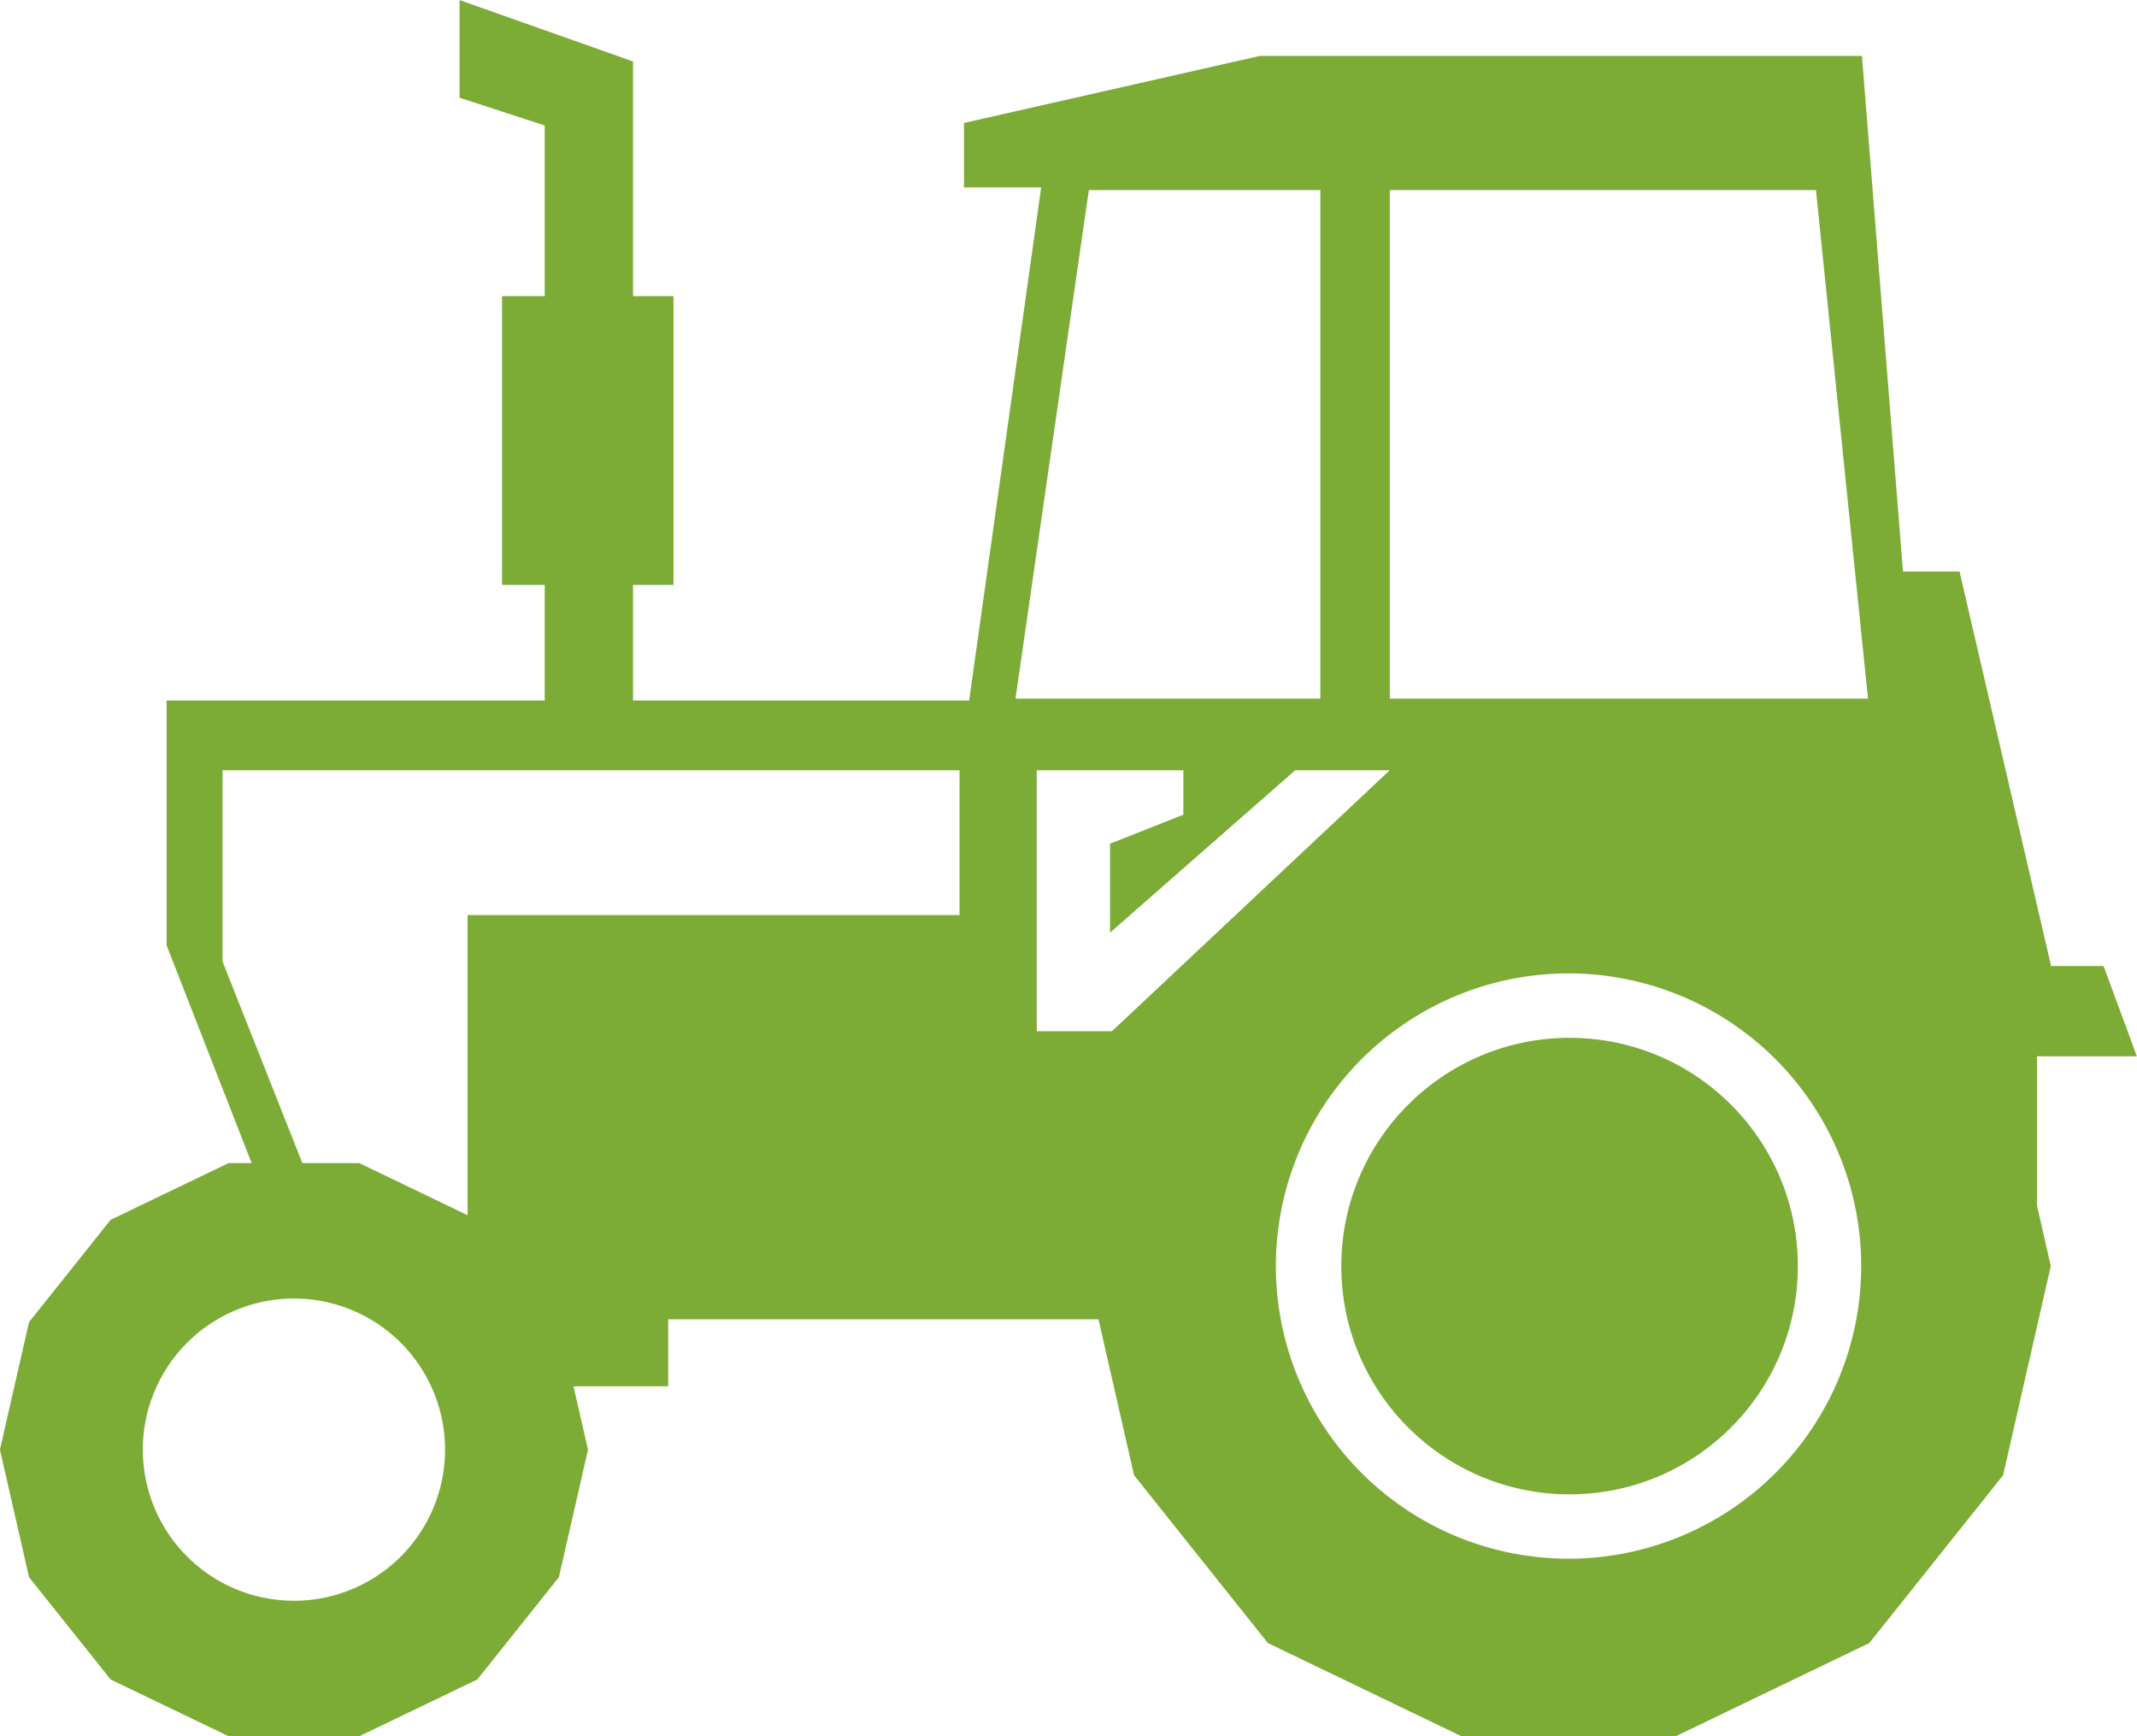
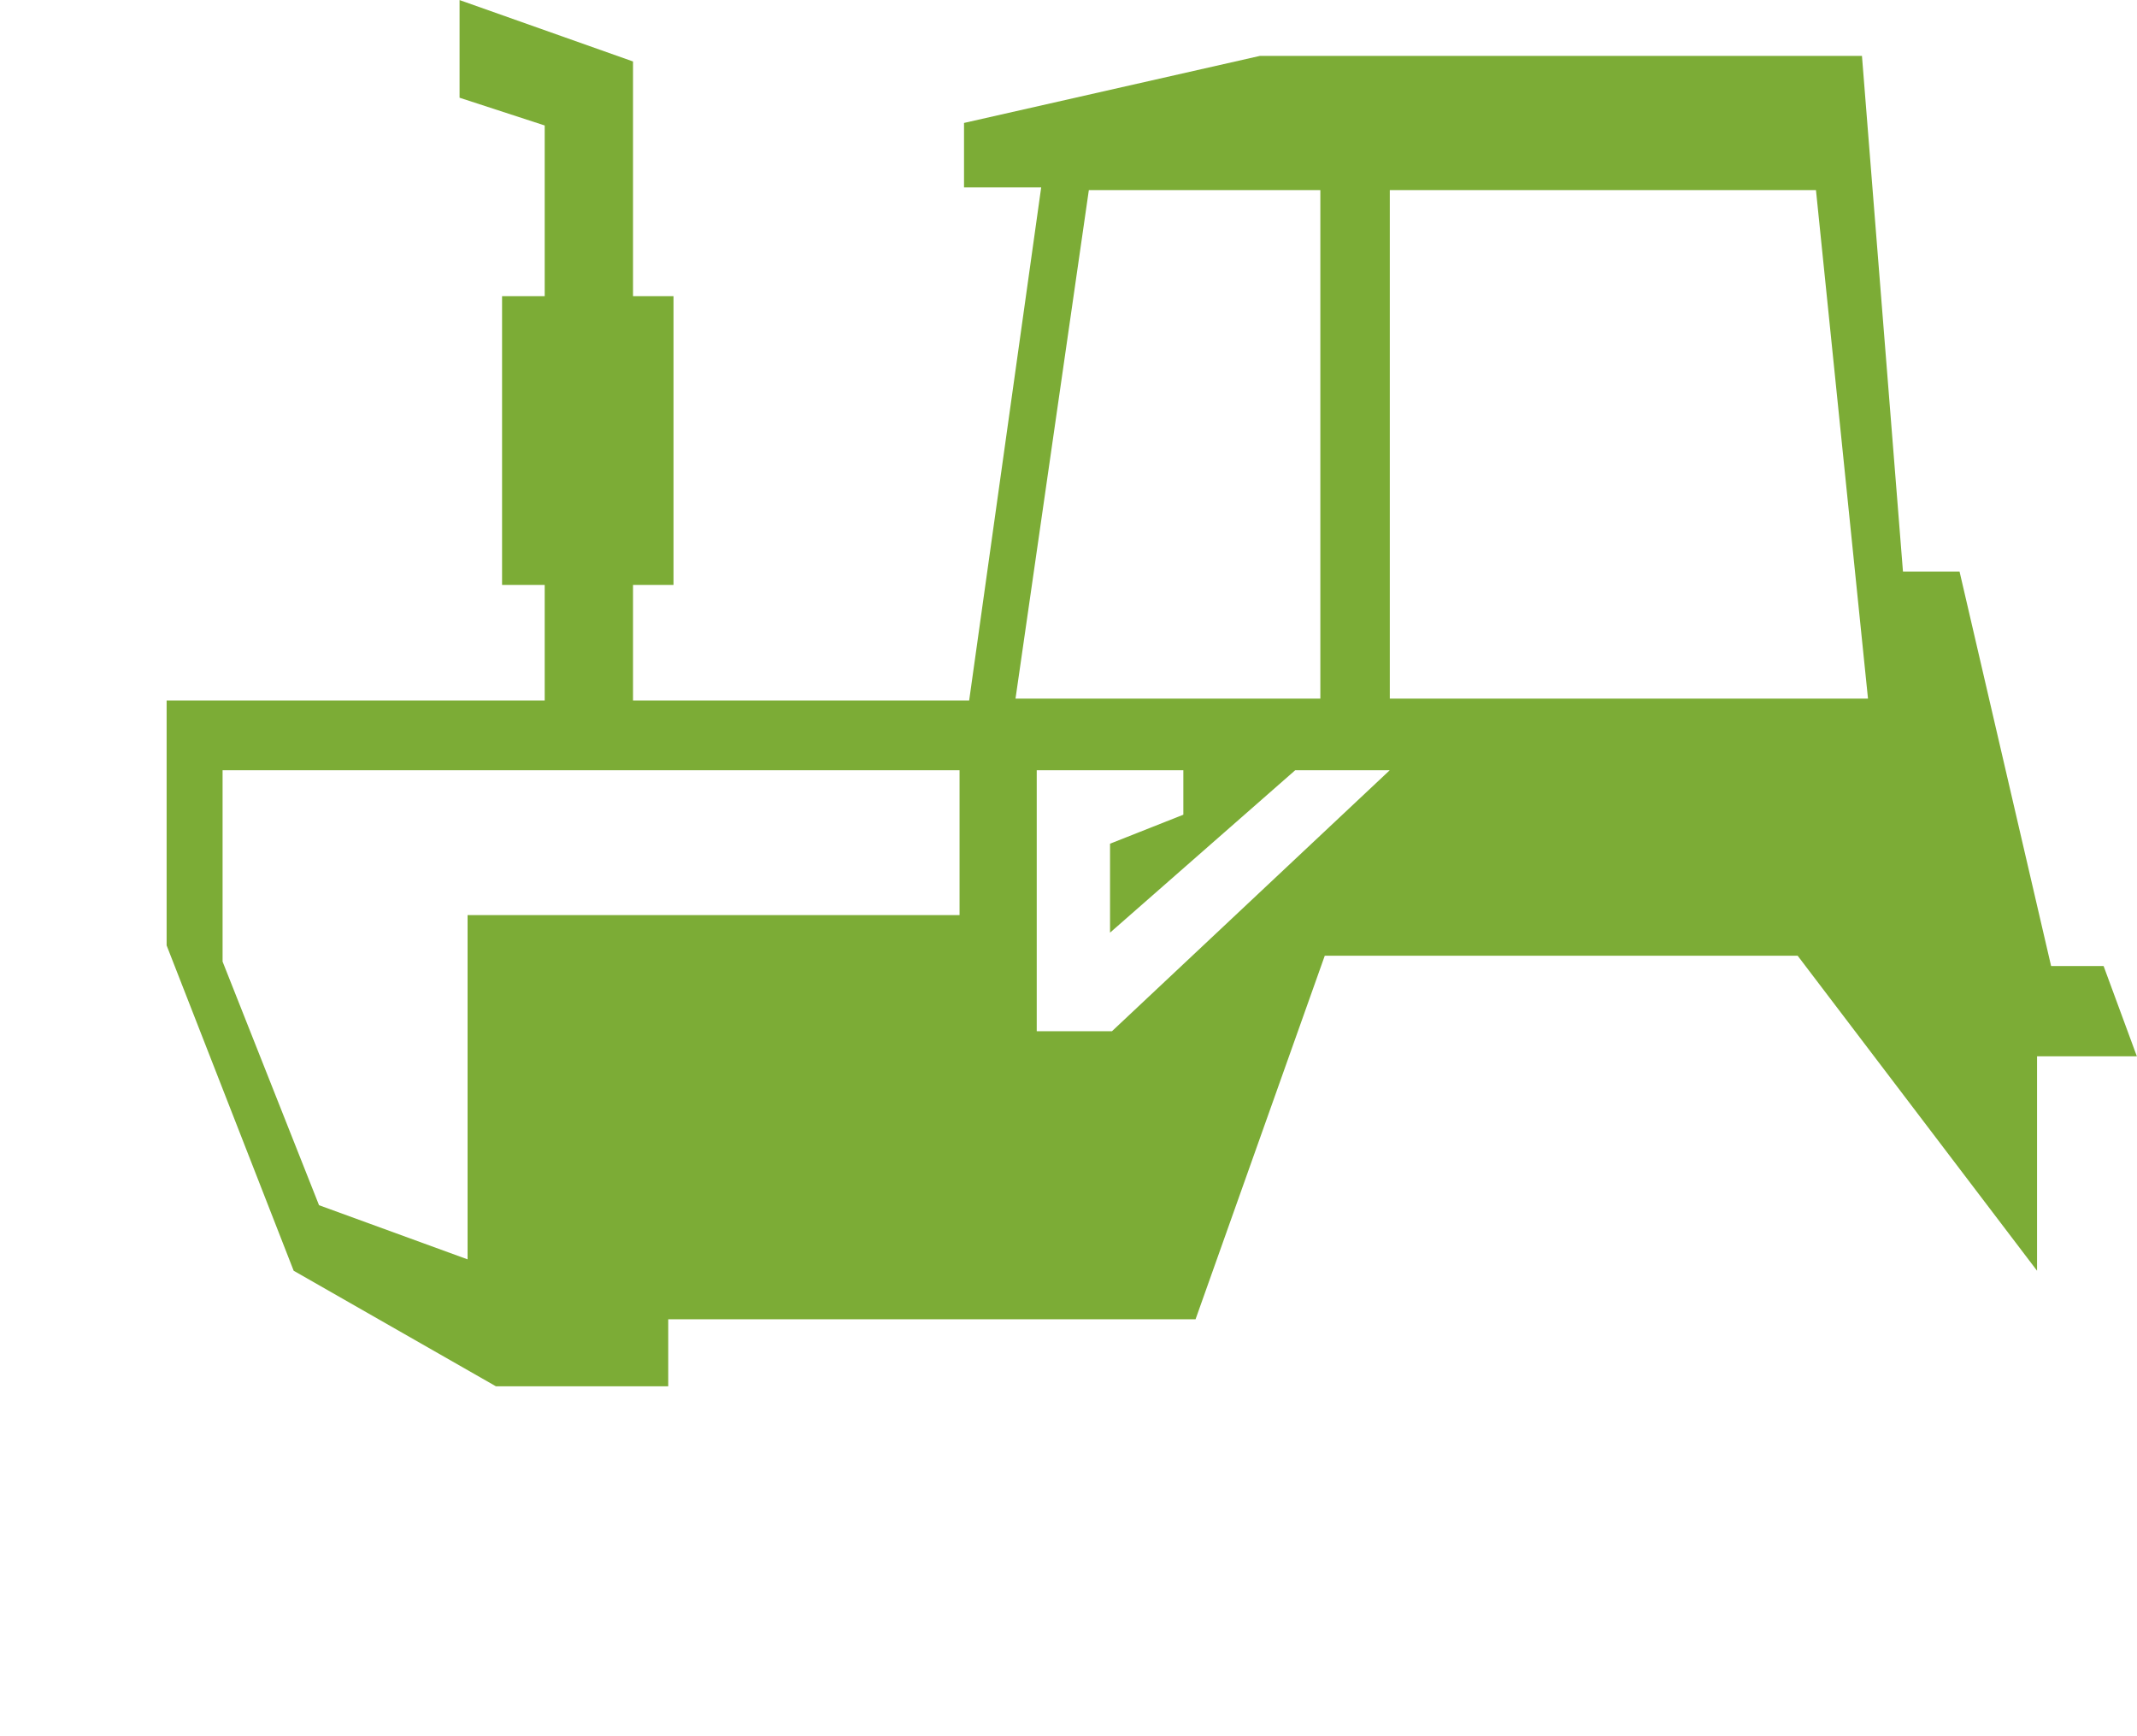
<svg xmlns="http://www.w3.org/2000/svg" width="61.599" height="50.049" viewBox="0 0 61.599 50.049">
  <g id="Group_5257" data-name="Group 5257" transform="translate(-330.782 -464.689)">
-     <path id="Path_19" data-name="Path 19" d="M435.625,529.757l-3.857-4.837-5.574-2.684h-6.187l-5.574,2.684-3.857,4.837-1.377,6.031,1.377,6.031,3.857,4.837,5.574,2.684h6.187l5.574-2.684,3.857-4.837L437,535.789ZM423.1,544.224a8.436,8.436,0,1,1,8.435-8.435A8.435,8.435,0,0,1,423.1,544.224Z" transform="translate(-47.104 -34.603)" fill="#7cac36" />
-     <path id="Path_20" data-name="Path 20" d="M346.889,553.212l-2.351-2.948-3.4-1.636H337.37l-3.4,1.636-2.351,2.948-.839,3.677.839,3.676,2.351,2.948,3.4,1.636h3.771l3.4-1.636,2.351-2.948.839-3.676Zm-7.634,8.032a4.356,4.356,0,1,1,4.356-4.356A4.356,4.356,0,0,1,339.255,561.245Z" transform="translate(0 -50.411)" fill="#7cac36" />
-     <circle id="Ellipse_7" data-name="Ellipse 7" cx="6.58" cy="6.58" r="6.58" transform="translate(369.445 494.606)" fill="#7cac36" />
    <path id="Path_21" data-name="Path 21" d="M398.591,494.944h-1.513l-2.639-11.371h-1.631l-1.182-14.864H374.27l-8.527,1.932V472.5h2.224l-2.076,14.79H342.758v7.06l3.662,9.378,5.829,3.331h4.968v-1.932h15.2l3.724-10.479h13.632l6.9,9.08v-6.182h2.877Zm-32.977-1.468H351.433V503.4l-4.282-1.561-2.78-7.023V489.3h21.243Zm3.727-20.9h6.673v14.66h-8.787Zm.667,24.247h-2.169V489.3h4.226v1.282l-2.113.836v2.564l5.338-4.682h2.725Zm8.008-9.587v-14.66H390.3l1.5,14.66Z" transform="translate(-7.173 -2.408)" fill="#7cac36" />
    <path id="Path_22" data-name="Path 22" d="M366.347,486.278V468.306l-2.454-.8v-2.815l5,1.77v19.819Z" transform="translate(-19.864 0)" fill="#7cac36" />
    <rect id="Rectangle_165" data-name="Rectangle 165" width="4.942" height="8.324" transform="translate(345.254 473.226)" fill="#7cac36" />
  </g>
</svg>